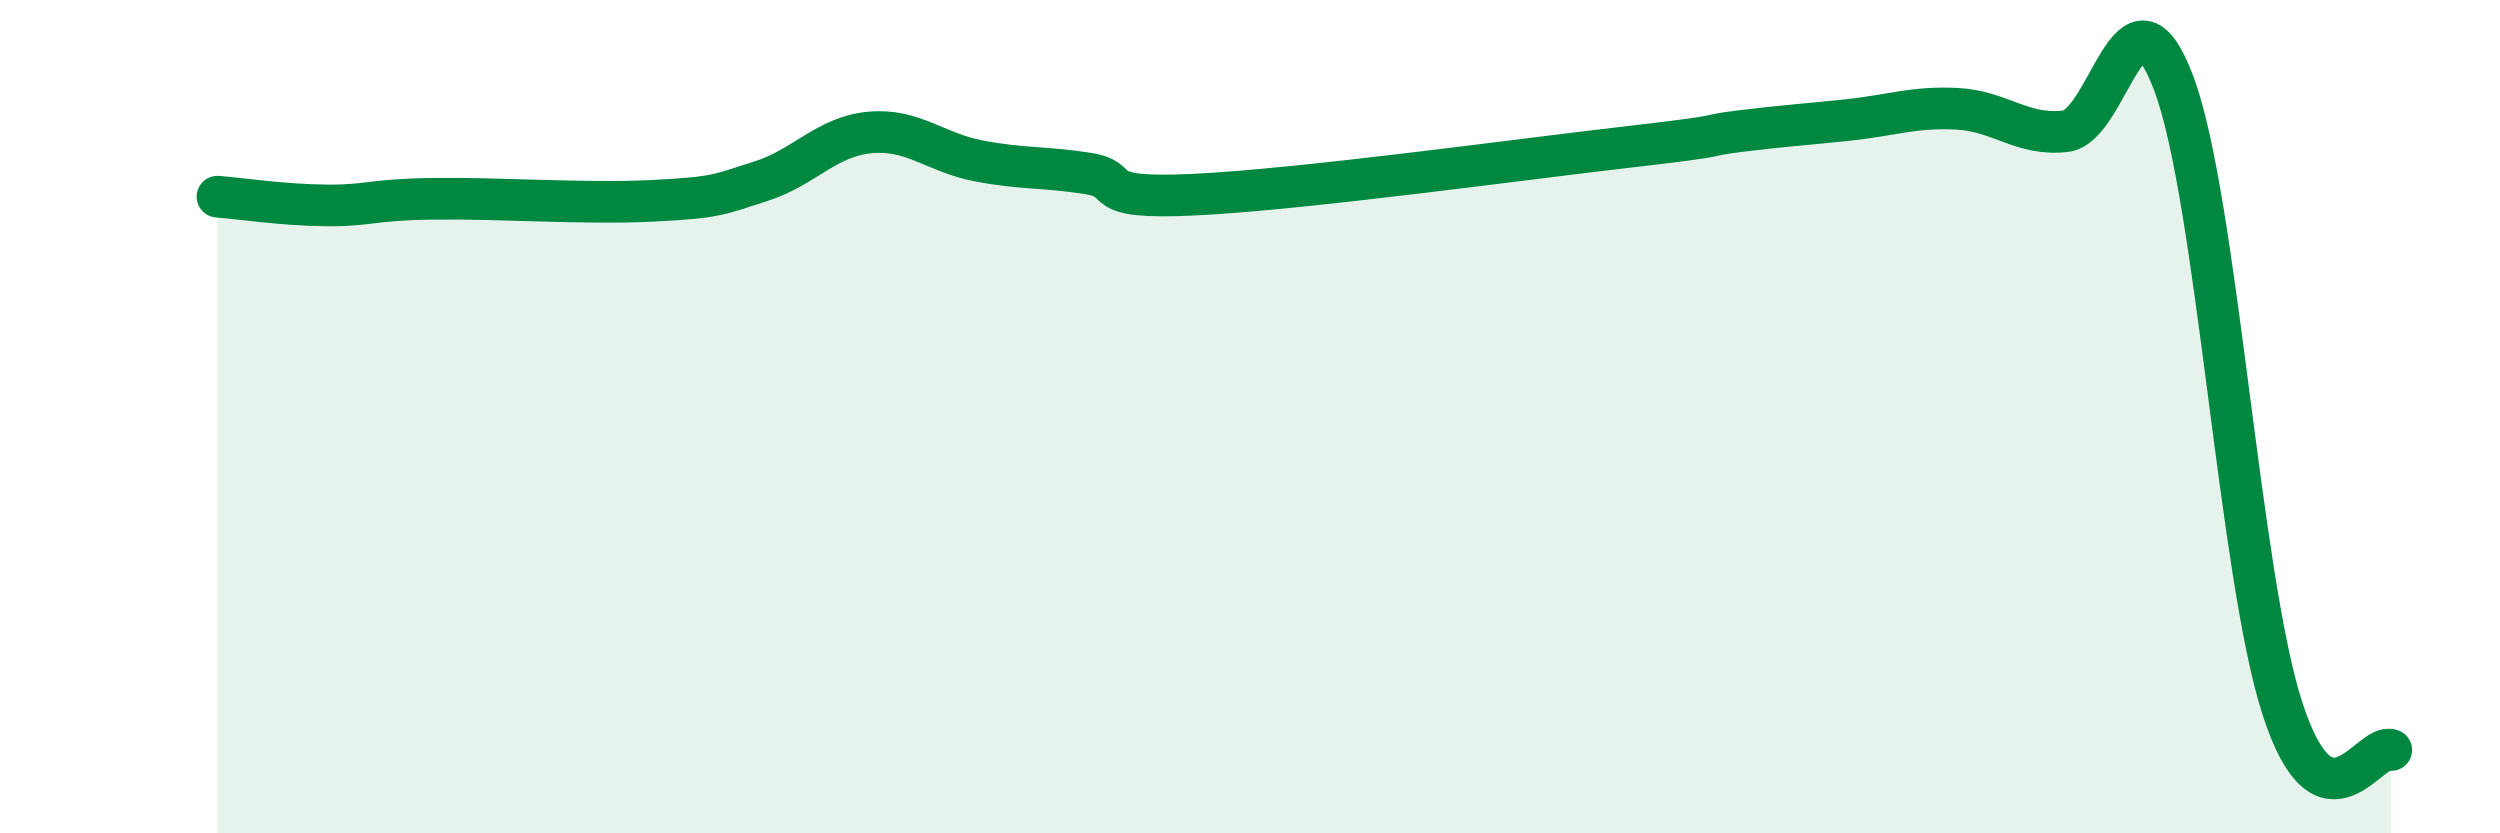
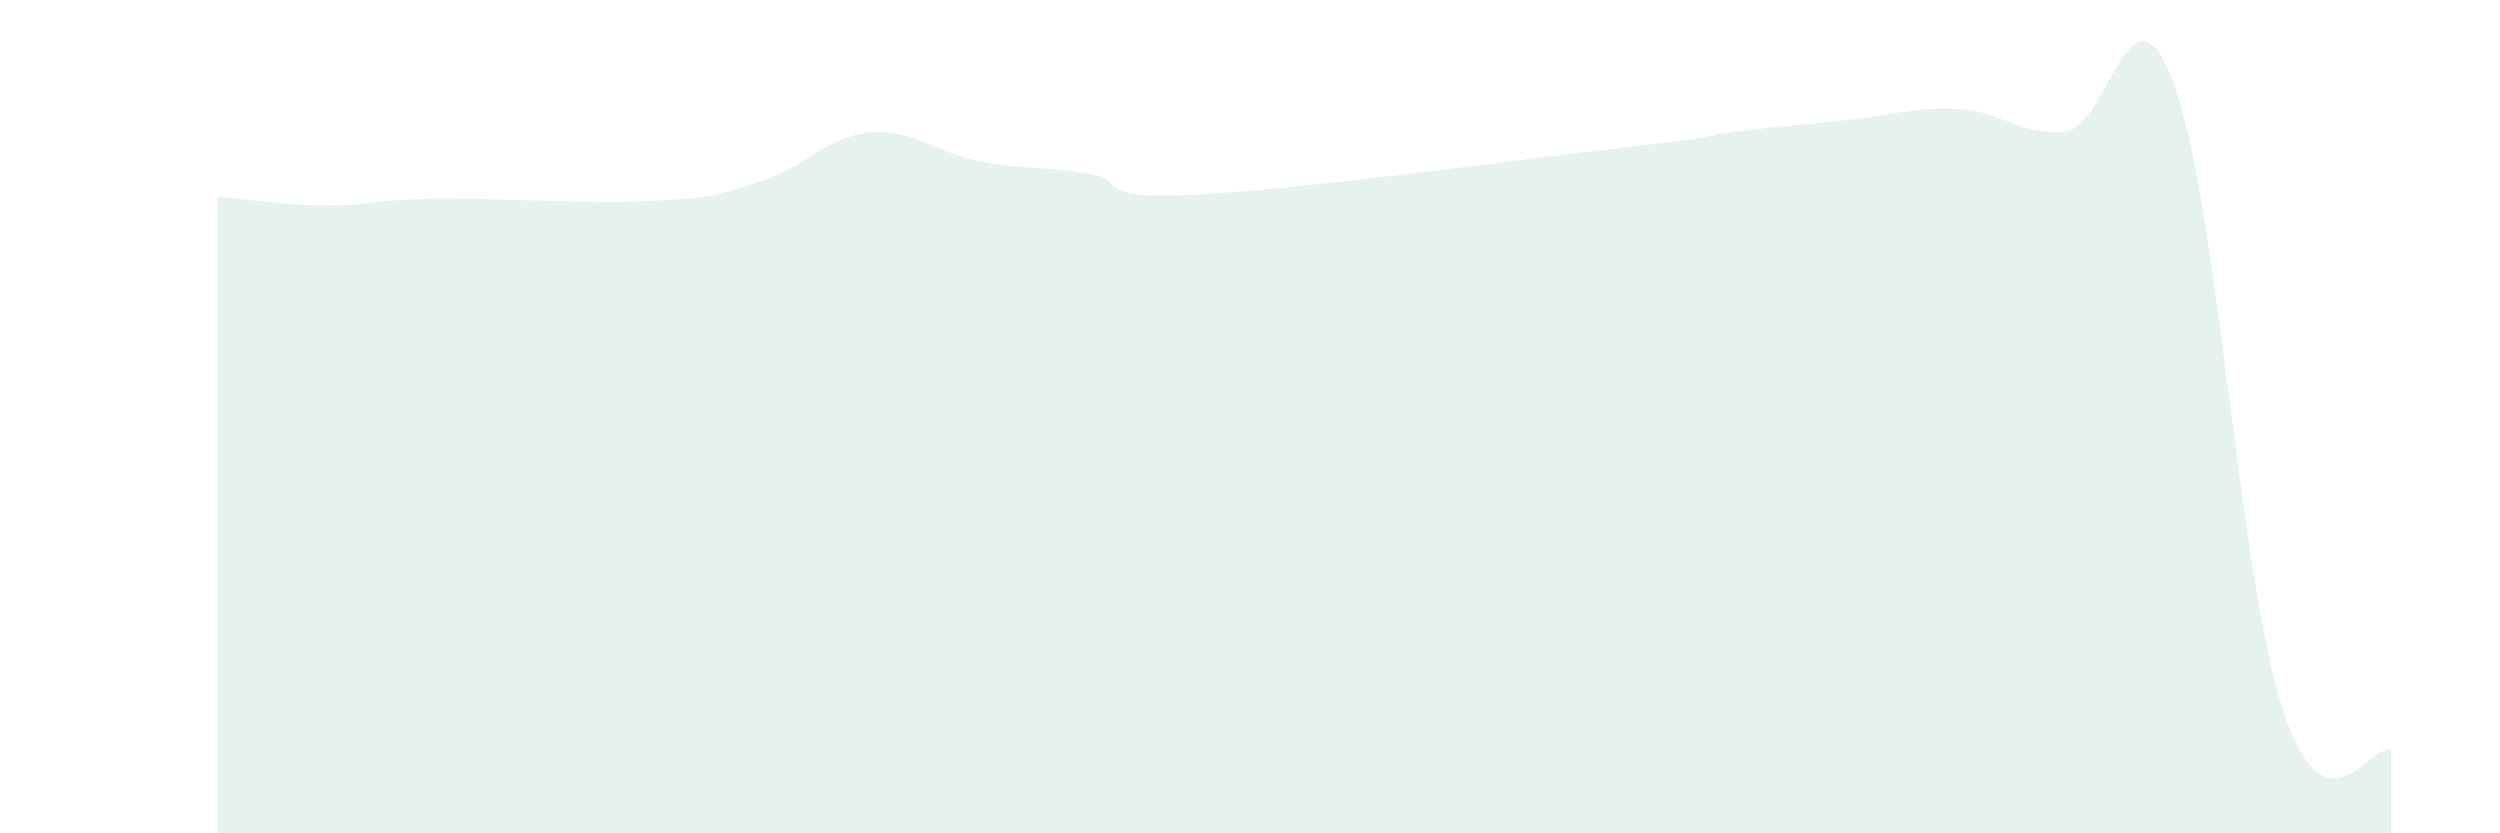
<svg xmlns="http://www.w3.org/2000/svg" width="60" height="20" viewBox="0 0 60 20">
  <path d="M 5.22,4.72 C 5.74,4.76 6.79,4.92 7.83,4.93 C 8.87,4.94 8.87,4.79 10.43,4.77 C 11.99,4.75 14.08,4.9 15.65,4.82 C 17.22,4.74 17.22,4.68 18.26,4.35 C 19.3,4.02 19.83,3.28 20.87,3.18 C 21.91,3.08 22.44,3.66 23.48,3.86 C 24.52,4.06 25.05,4 26.09,4.16 C 27.13,4.32 26.09,4.8 28.7,4.67 C 31.31,4.54 36.52,3.82 39.13,3.52 C 41.74,3.22 40.7,3.28 41.74,3.15 C 42.78,3.02 43.31,2.99 44.35,2.88 C 45.39,2.77 45.92,2.56 46.96,2.61 C 48,2.66 48.53,3.27 49.57,3.15 C 50.61,3.03 51.13,-0.77 52.17,2 C 53.21,4.77 53.74,13.81 54.78,17.01 C 55.82,20.21 56.87,17.8 57.39,18L57.39 20L5.22 20Z" fill="#008740" opacity="0.1" stroke-linecap="round" stroke-linejoin="round" />
-   <path d="M 5.22,4.72 C 5.74,4.76 6.79,4.92 7.83,4.93 C 8.87,4.94 8.87,4.79 10.43,4.77 C 11.99,4.75 14.08,4.9 15.65,4.82 C 17.22,4.74 17.22,4.68 18.26,4.35 C 19.3,4.02 19.83,3.28 20.87,3.18 C 21.91,3.08 22.44,3.66 23.48,3.86 C 24.52,4.06 25.05,4 26.09,4.16 C 27.13,4.32 26.09,4.8 28.7,4.67 C 31.31,4.54 36.52,3.82 39.13,3.52 C 41.74,3.22 40.7,3.28 41.74,3.15 C 42.78,3.02 43.31,2.99 44.35,2.88 C 45.39,2.77 45.92,2.56 46.96,2.61 C 48,2.66 48.53,3.27 49.57,3.15 C 50.61,3.03 51.13,-0.77 52.17,2 C 53.21,4.77 53.74,13.81 54.78,17.01 C 55.82,20.21 56.87,17.8 57.39,18" stroke="#008740" stroke-width="1" fill="none" stroke-linecap="round" stroke-linejoin="round" />
</svg>